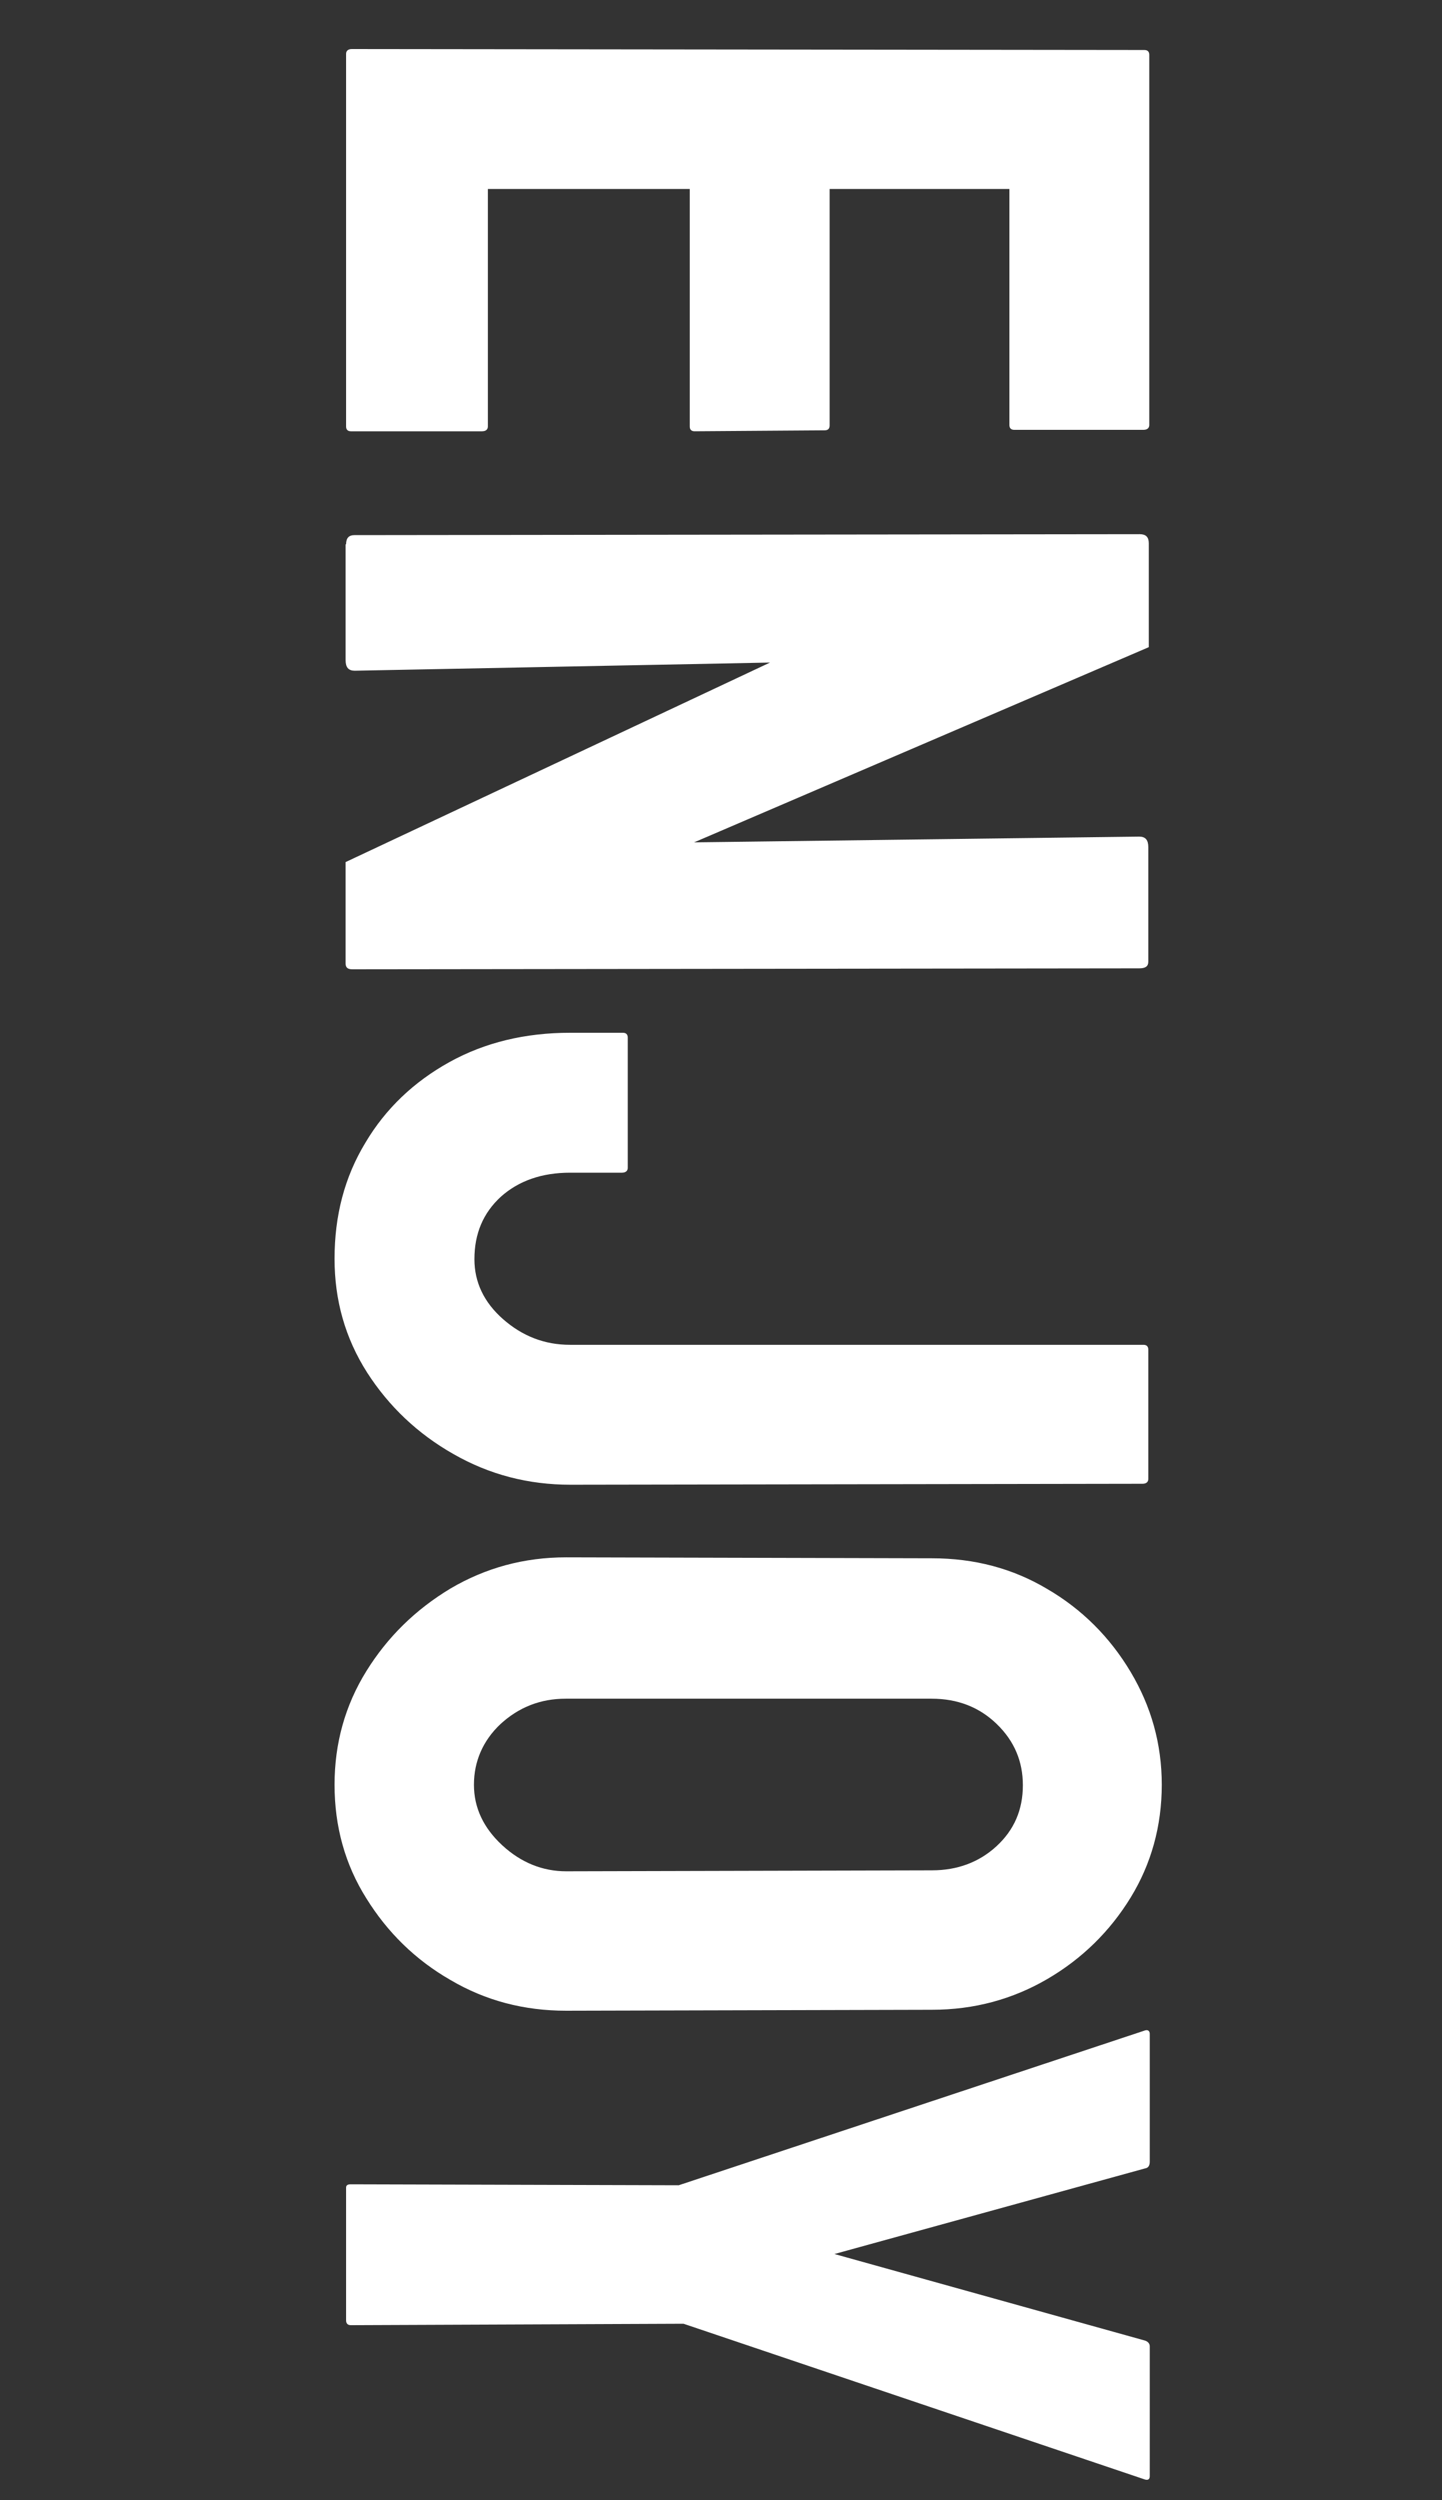
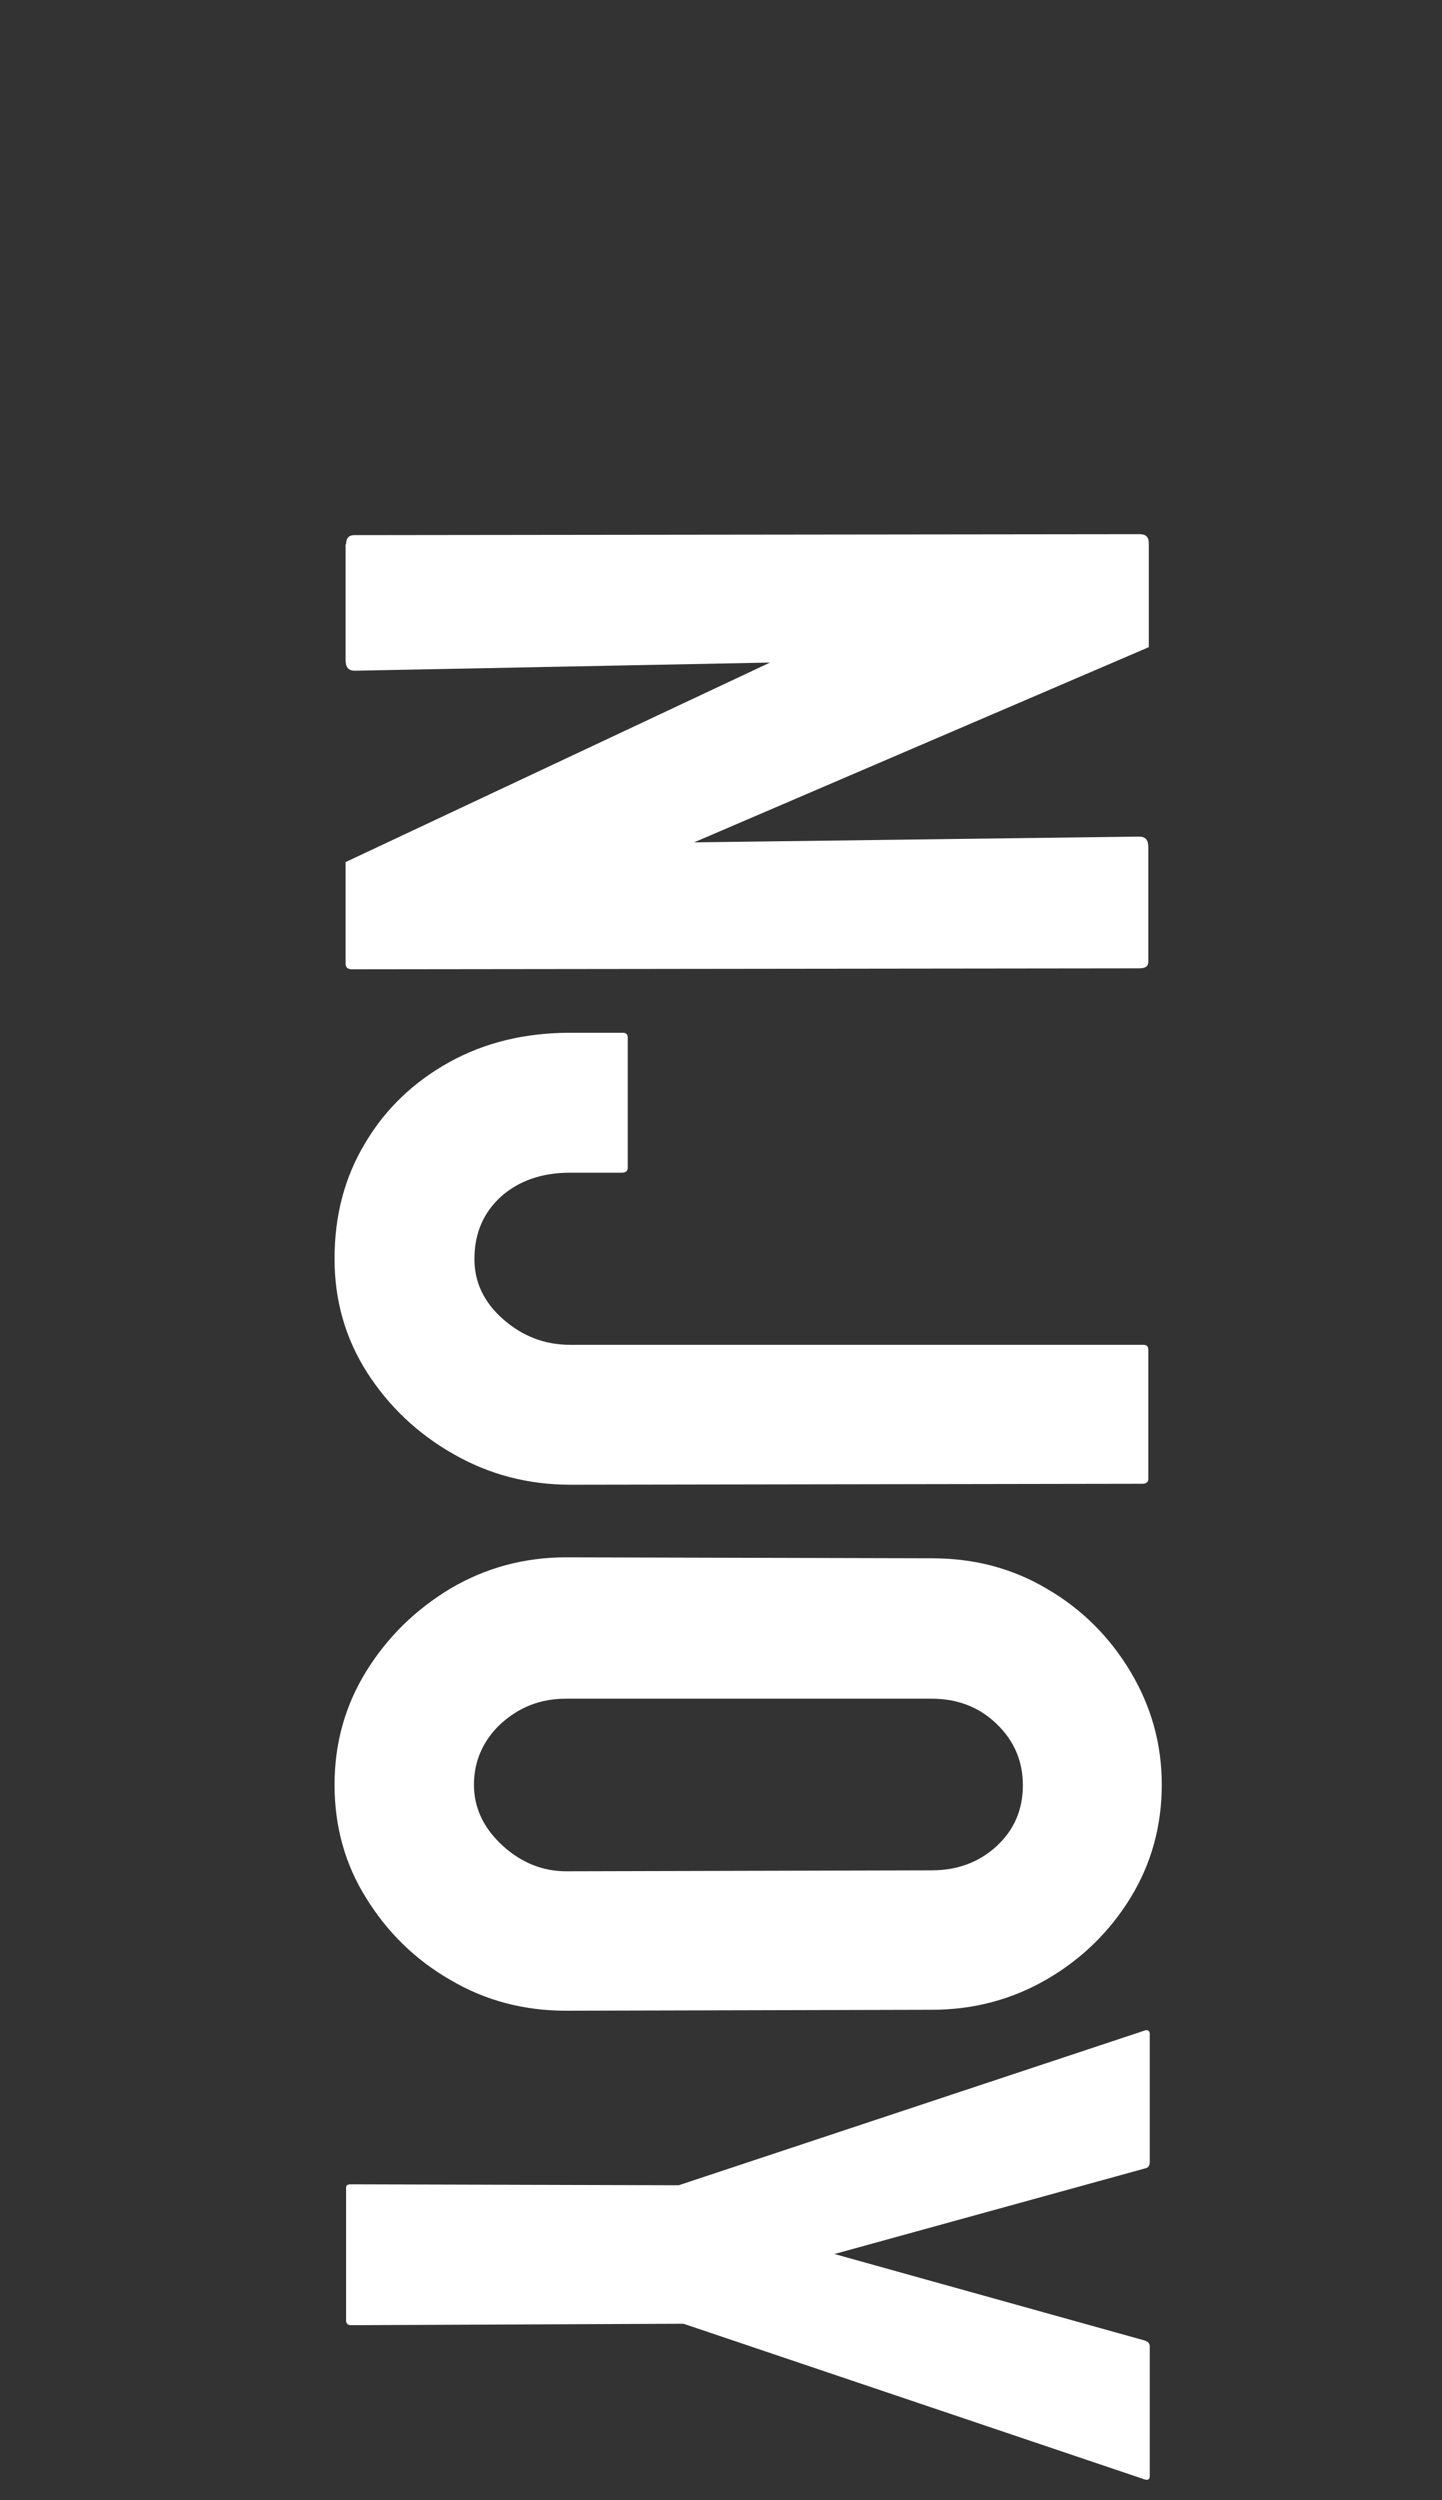
<svg xmlns="http://www.w3.org/2000/svg" version="1.1" id="レイヤー_1" x="0px" y="0px" viewBox="0 0 300 520" style="enable-background:new 0 0 300 520;" xml:space="preserve">
  <rect x="0" y="0" width="300" height="520" fill="#333333" stroke="none" />
  <style type="text/css">
	.st0{enable-background:new    ;}
	.st1{fill:#FFFFFF;}
</style>
  <g class="st0">
-     <path class="st1" d="M72,11.2c0-0.6,0.4-1,1.2-1l164.9,0.2c0.6,0,1,0.3,1,1v77c0,0.6-0.4,1-1.2,1H211c-0.6,0-1-0.3-1-1V39.3h-37.4   v49.2c0,0.6-0.3,1-1,1l-27.1,0.2c-0.6,0-1-0.3-1-1V39.3h-42v49.4c0,0.6-0.4,1-1.2,1H73c-0.6,0-1-0.3-1-1V11.2z" />
    <path class="st1" d="M72,113.2c0-1.3,0.6-1.9,1.7-1.9l163.4-0.2c1.3,0,1.9,0.6,1.9,1.9v21.6l-94.6,40.6l92.6-1.2   c1.3,0,1.9,0.7,1.9,2.2v23.8c0,1-0.6,1.4-1.9,1.4l-163.7,0.2c-1,0-1.4-0.4-1.4-1.2v-21.1l88.3-41.5l-86.4,1.7   c-1.3,0-1.9-0.7-1.9-2.2V113.2z" />
    <path class="st1" d="M69.6,261.8c0-9,2.1-17,6.4-24.1c4.2-7.1,10.1-12.7,17.5-16.8c7.4-4.1,15.8-6.1,25.1-6.1h11c0.6,0,1,0.3,1,1   v27.1c0,0.6-0.4,1-1.2,1h-10.8c-5.9,0-10.7,1.7-14.4,5c-3.7,3.4-5.5,7.7-5.5,13c0,4.8,2,9,6,12.5c4,3.5,8.6,5.3,13.9,5.3h119.3   c0.6,0,1,0.3,1,1v26.9c0,0.6-0.4,1-1.2,1l-119,0.2c-8.8,0-16.9-2.1-24.4-6.4c-7.4-4.2-13.4-9.9-17.9-16.9   C71.8,278.3,69.6,270.4,69.6,261.8z" />
    <path class="st1" d="M69.6,371.2c0-8.6,2.2-16.5,6.6-23.6c4.4-7.1,10.2-12.8,17.5-17.2c7.3-4.3,15.3-6.5,24.1-6.5l76.1,0.2   c8.8,0,16.8,2.1,24,6.4c7.2,4.2,13,10,17.3,17.2c4.3,7.2,6.5,15,6.5,23.5c0,8.6-2.2,16.5-6.5,23.5c-4.3,7-10.1,12.7-17.3,16.9   c-7.2,4.2-15.2,6.4-24,6.4l-76.1,0.2c-8.8,0-16.8-2.1-24.1-6.4c-7.3-4.2-13.1-9.9-17.5-17C71.8,387.8,69.6,379.9,69.6,371.2z    M98.6,371.2c0,4.8,2,9,5.9,12.6c3.9,3.6,8.4,5.4,13.3,5.4l76.1-0.2c5.3,0,9.8-1.7,13.4-5c3.7-3.4,5.5-7.6,5.5-12.7   c0-5-1.8-9.2-5.4-12.7c-3.6-3.5-8.1-5.3-13.6-5.3h-76.1c-5.3,0-9.8,1.8-13.6,5.3C100.5,362,98.6,366.3,98.6,371.2z" />
    <path class="st1" d="M72,455c0-0.5,0.3-0.7,1-0.7l68.2,0.2l97-32.2c0.6-0.2,1,0.1,1,0.7v26.6c0,0.8-0.3,1.3-1,1.4l-64.6,17.8   l64.6,18c0.6,0.2,1,0.6,1,1.2V515c0,0.6-0.3,0.9-1,0.7l-96-32.4L73,483.6c-0.6,0-1-0.3-1-1V455z" />
  </g>
</svg>